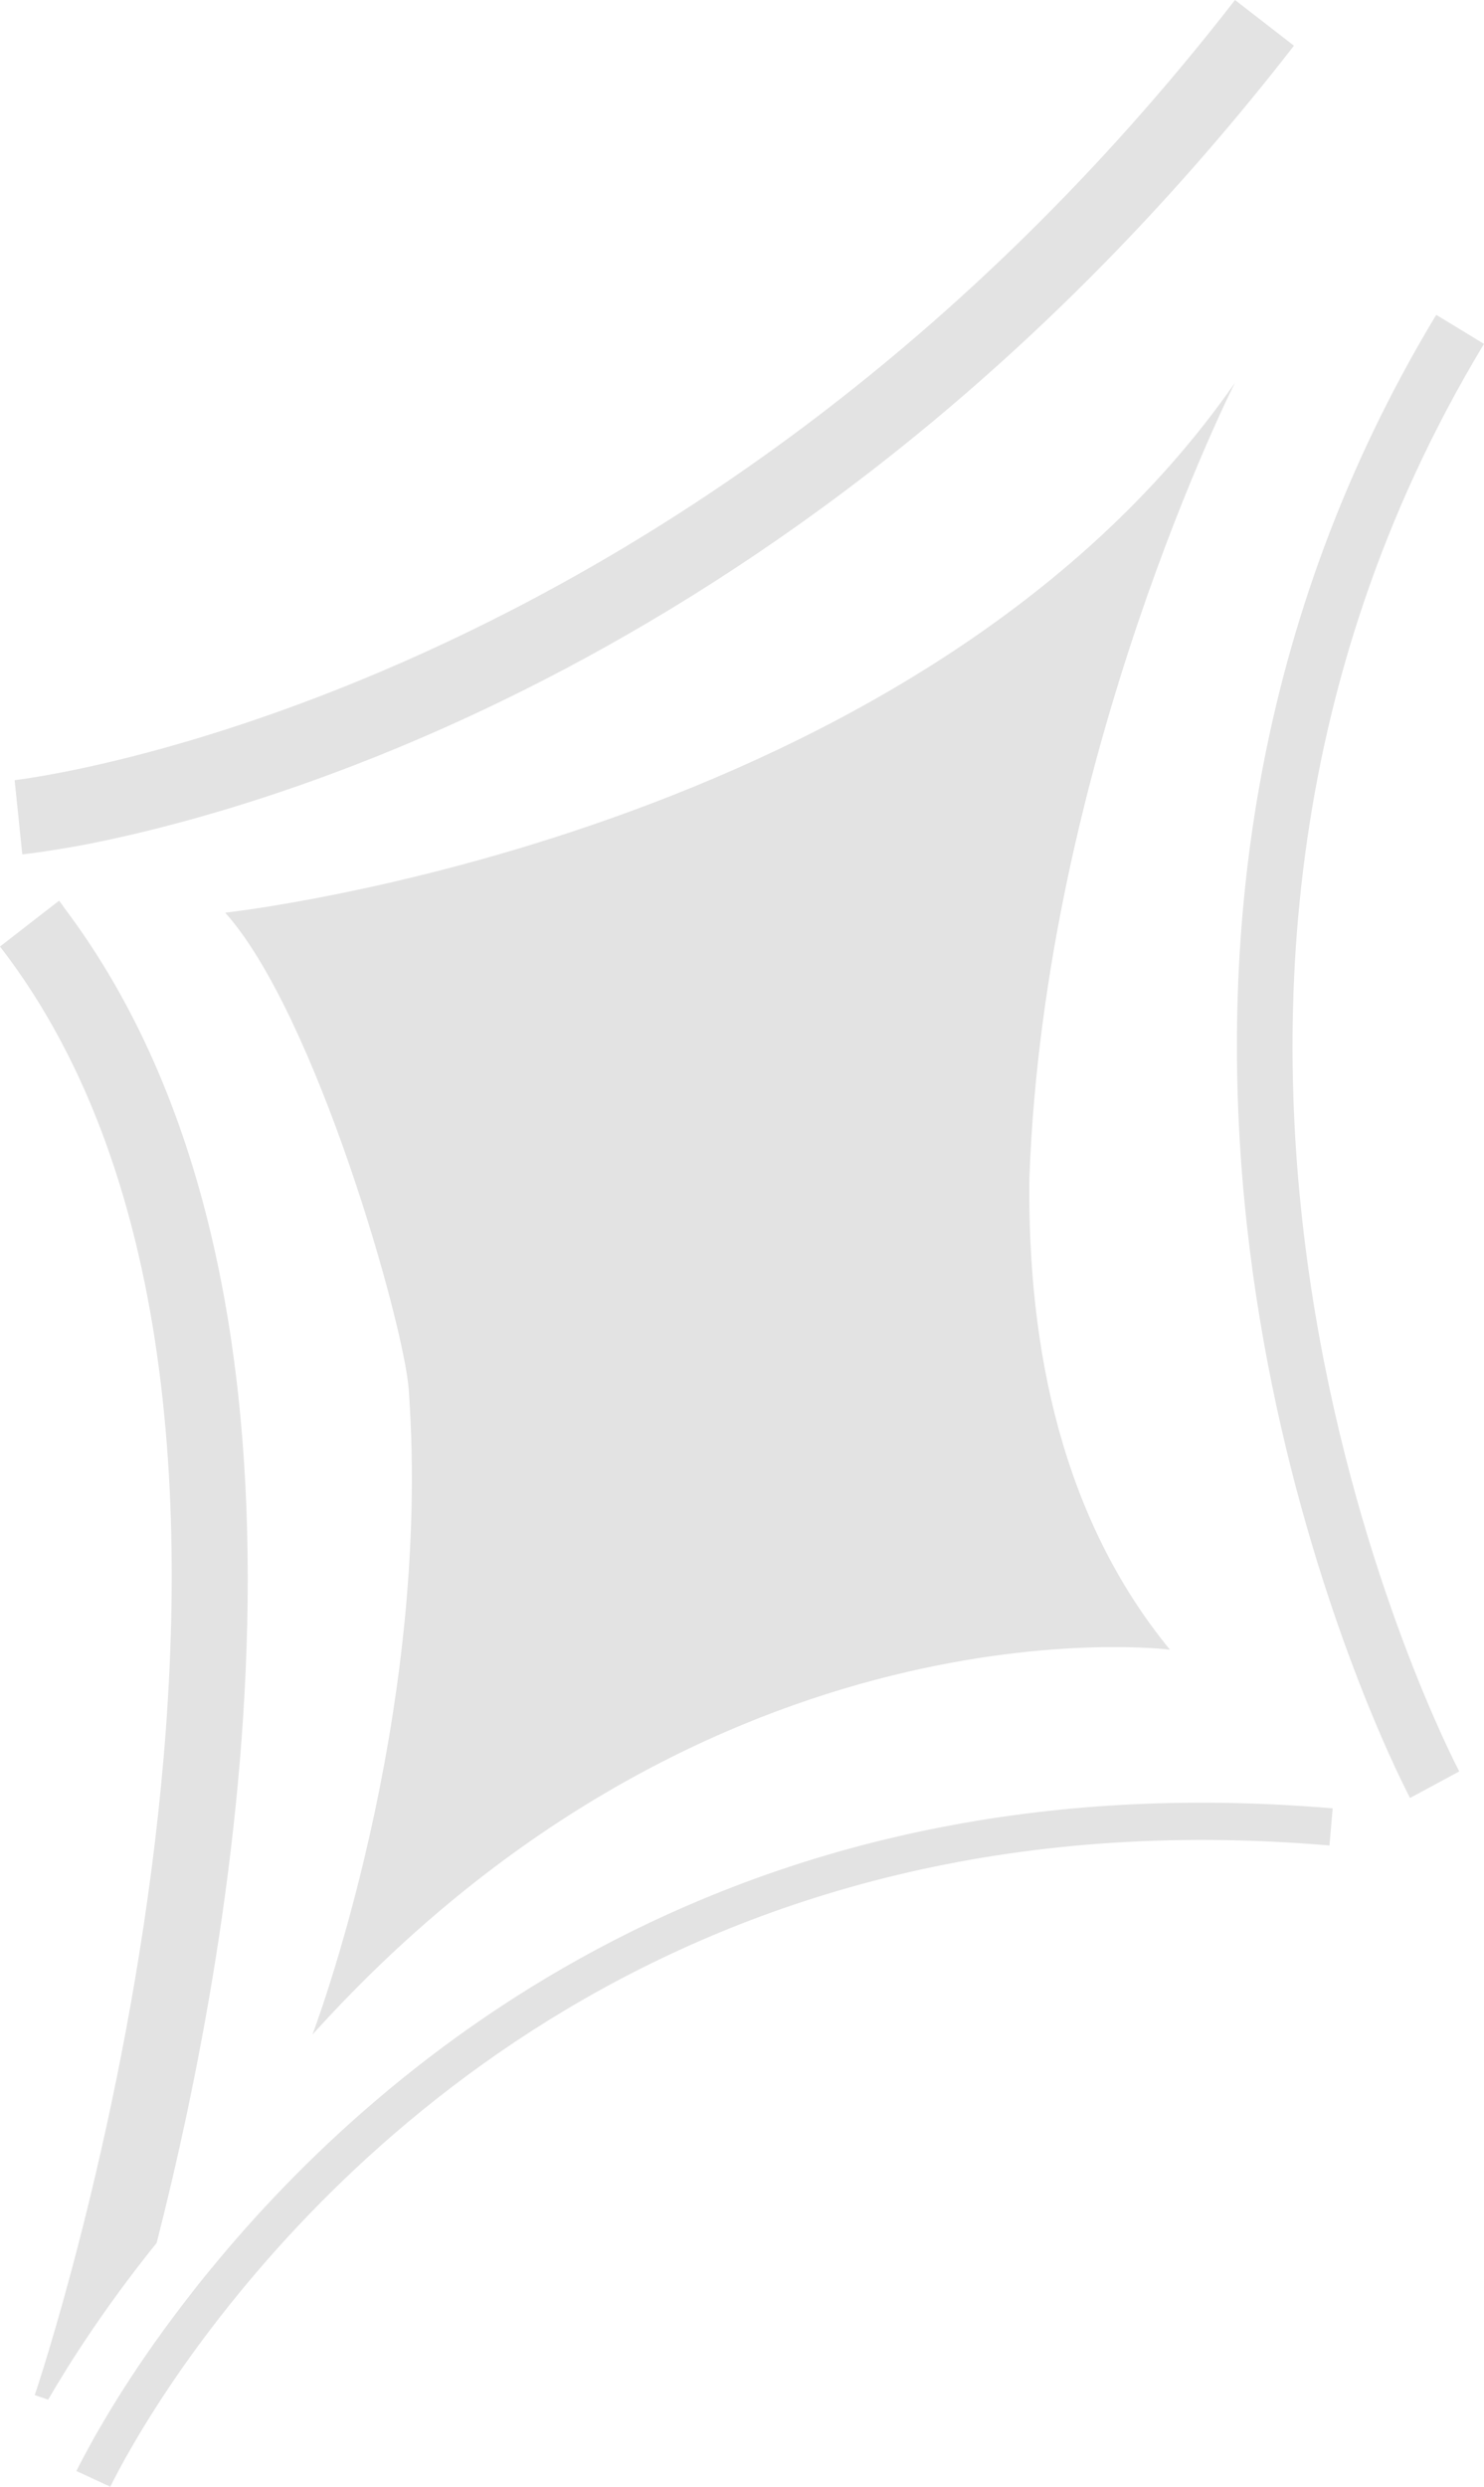
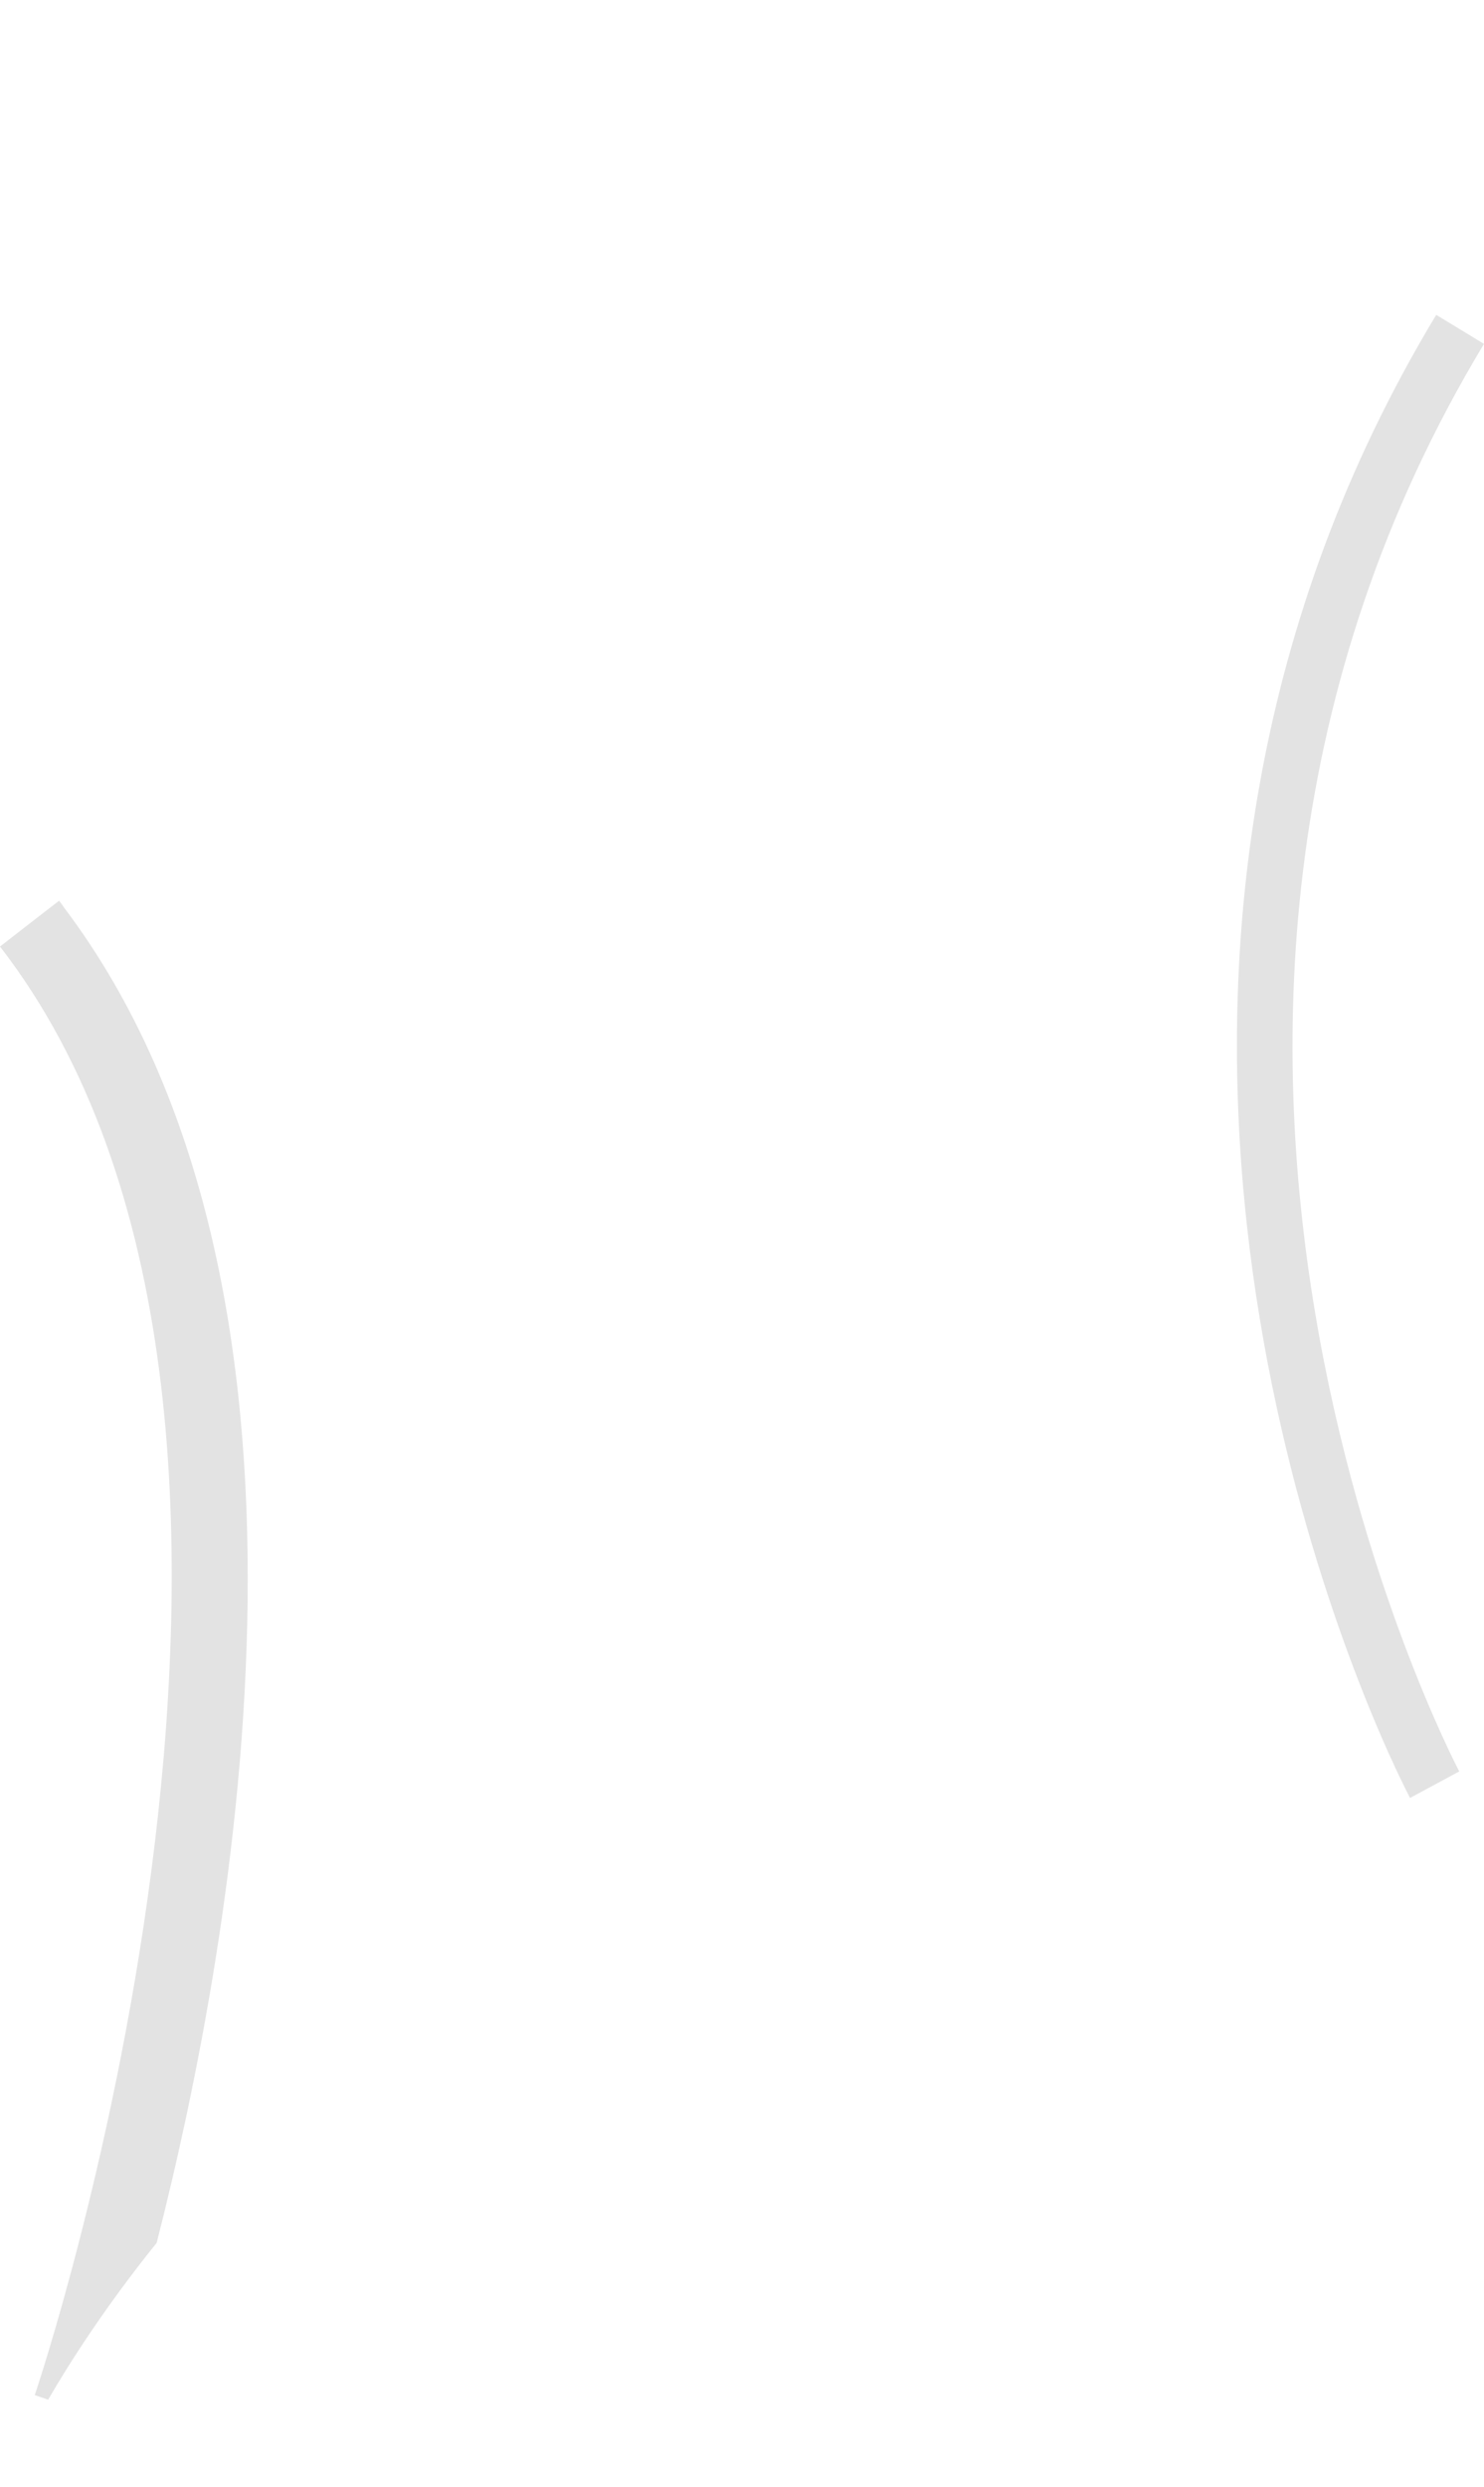
<svg xmlns="http://www.w3.org/2000/svg" id="Calque_1" data-name="Calque 1" version="1.1" viewBox="0 0 254.31 425.99">
  <g style="opacity: .11;">
-     <path d="M38.6,156.34s118.95-12.95,173.03-90.77c0,0-32.6,64.28-35.22,136.16-.37,29.48,5.72,58.48,24.08,80.86,0,0-78.34-10.1-146.95,65.94,0,0,20.61-53.98,16.5-110.55-.83-11.21-15.87-64.24-31.44-81.63Z" style="fill: #000; stroke-width: 0px;" />
    <path d="M0,162.14l7.94-6.16,2.19-1.69c.3.42.62.8.9,1.25,49.07,65.06,29.4,175.48,15.82,228.66-8.8,10.92-14.92,20.52-18.6,26.86l-2.3-.78c.61-1.66,56.26-167.81-5.96-248.15Z" style="fill: #000; stroke-width: 0px;" />
-     <path d="M2.51,133.64c1.15-.13,115.83-13.41,209.13-133.64l10.1,7.83C141.35,111.4,47.65,138.11,15.31,144.54c-6.62,1.27-10.65,1.71-11.49,1.82l-1.31-12.72Z" style="fill: #000; stroke-width: 0px;" />
    <path d="M246.12,53.93l8.19,4.98c-70.91,117.47-4.9,243.27-4.24,244.53l-8.44,4.55c-.07-.14-1-1.94-2.53-5.18-.32-.72-.66-1.51-1.07-2.33-13.27-29.57-55.52-141.14,8.09-246.54Z" style="fill: #000; stroke-width: 0px;" />
-     <path d="M18,414.38l.23-.41c2.38-3.99,5.62-9.06,9.78-14.78l.02-.04c2.42-3.28,5.05-6.78,8.08-10.44,29.9-36.49,90.63-87.6,192.27-78.94l-.55,6.36c-111.27-9.5-172.03,54.69-196.31,89.09-7.4,10.54-11.38,18.27-12.37,20.26-.13.32-.22.46-.24.5l-5-2.32-.82-.37c.06-.11.84-1.73,2.35-4.45.68-1.28,1.55-2.79,2.56-4.47Z" style="fill: #000; stroke-width: 0px;" />
  </g>
</svg>